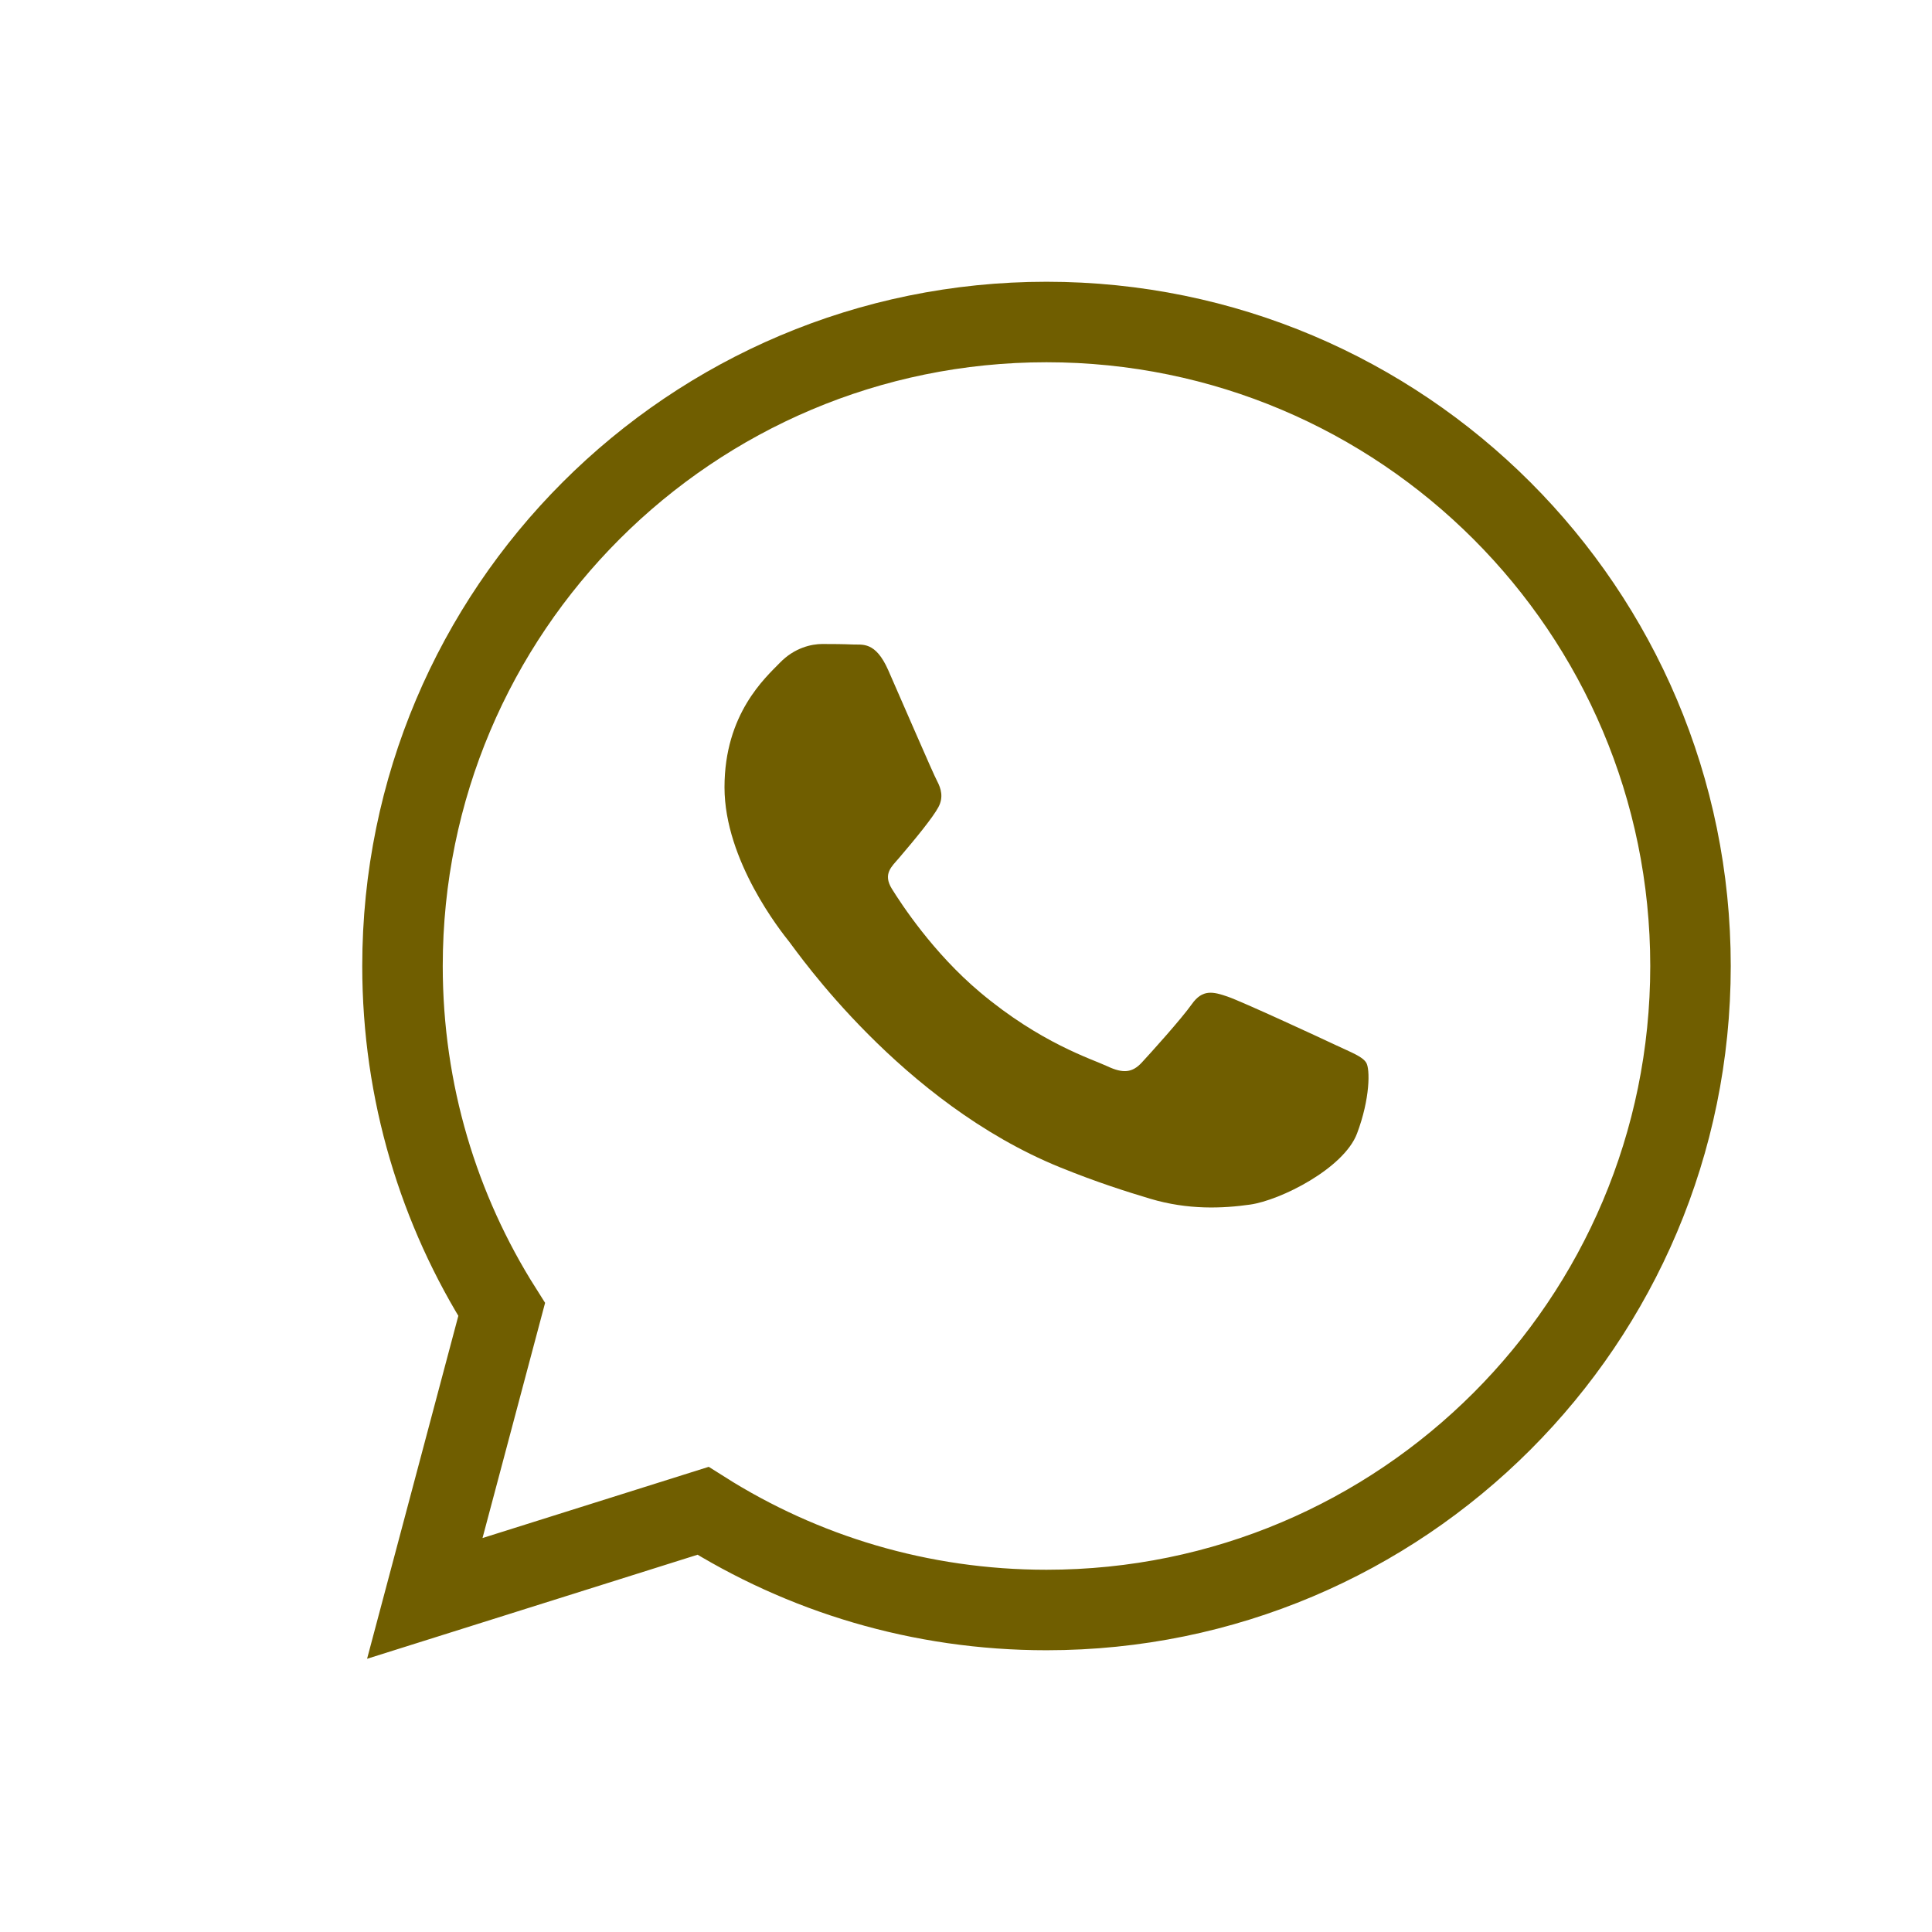
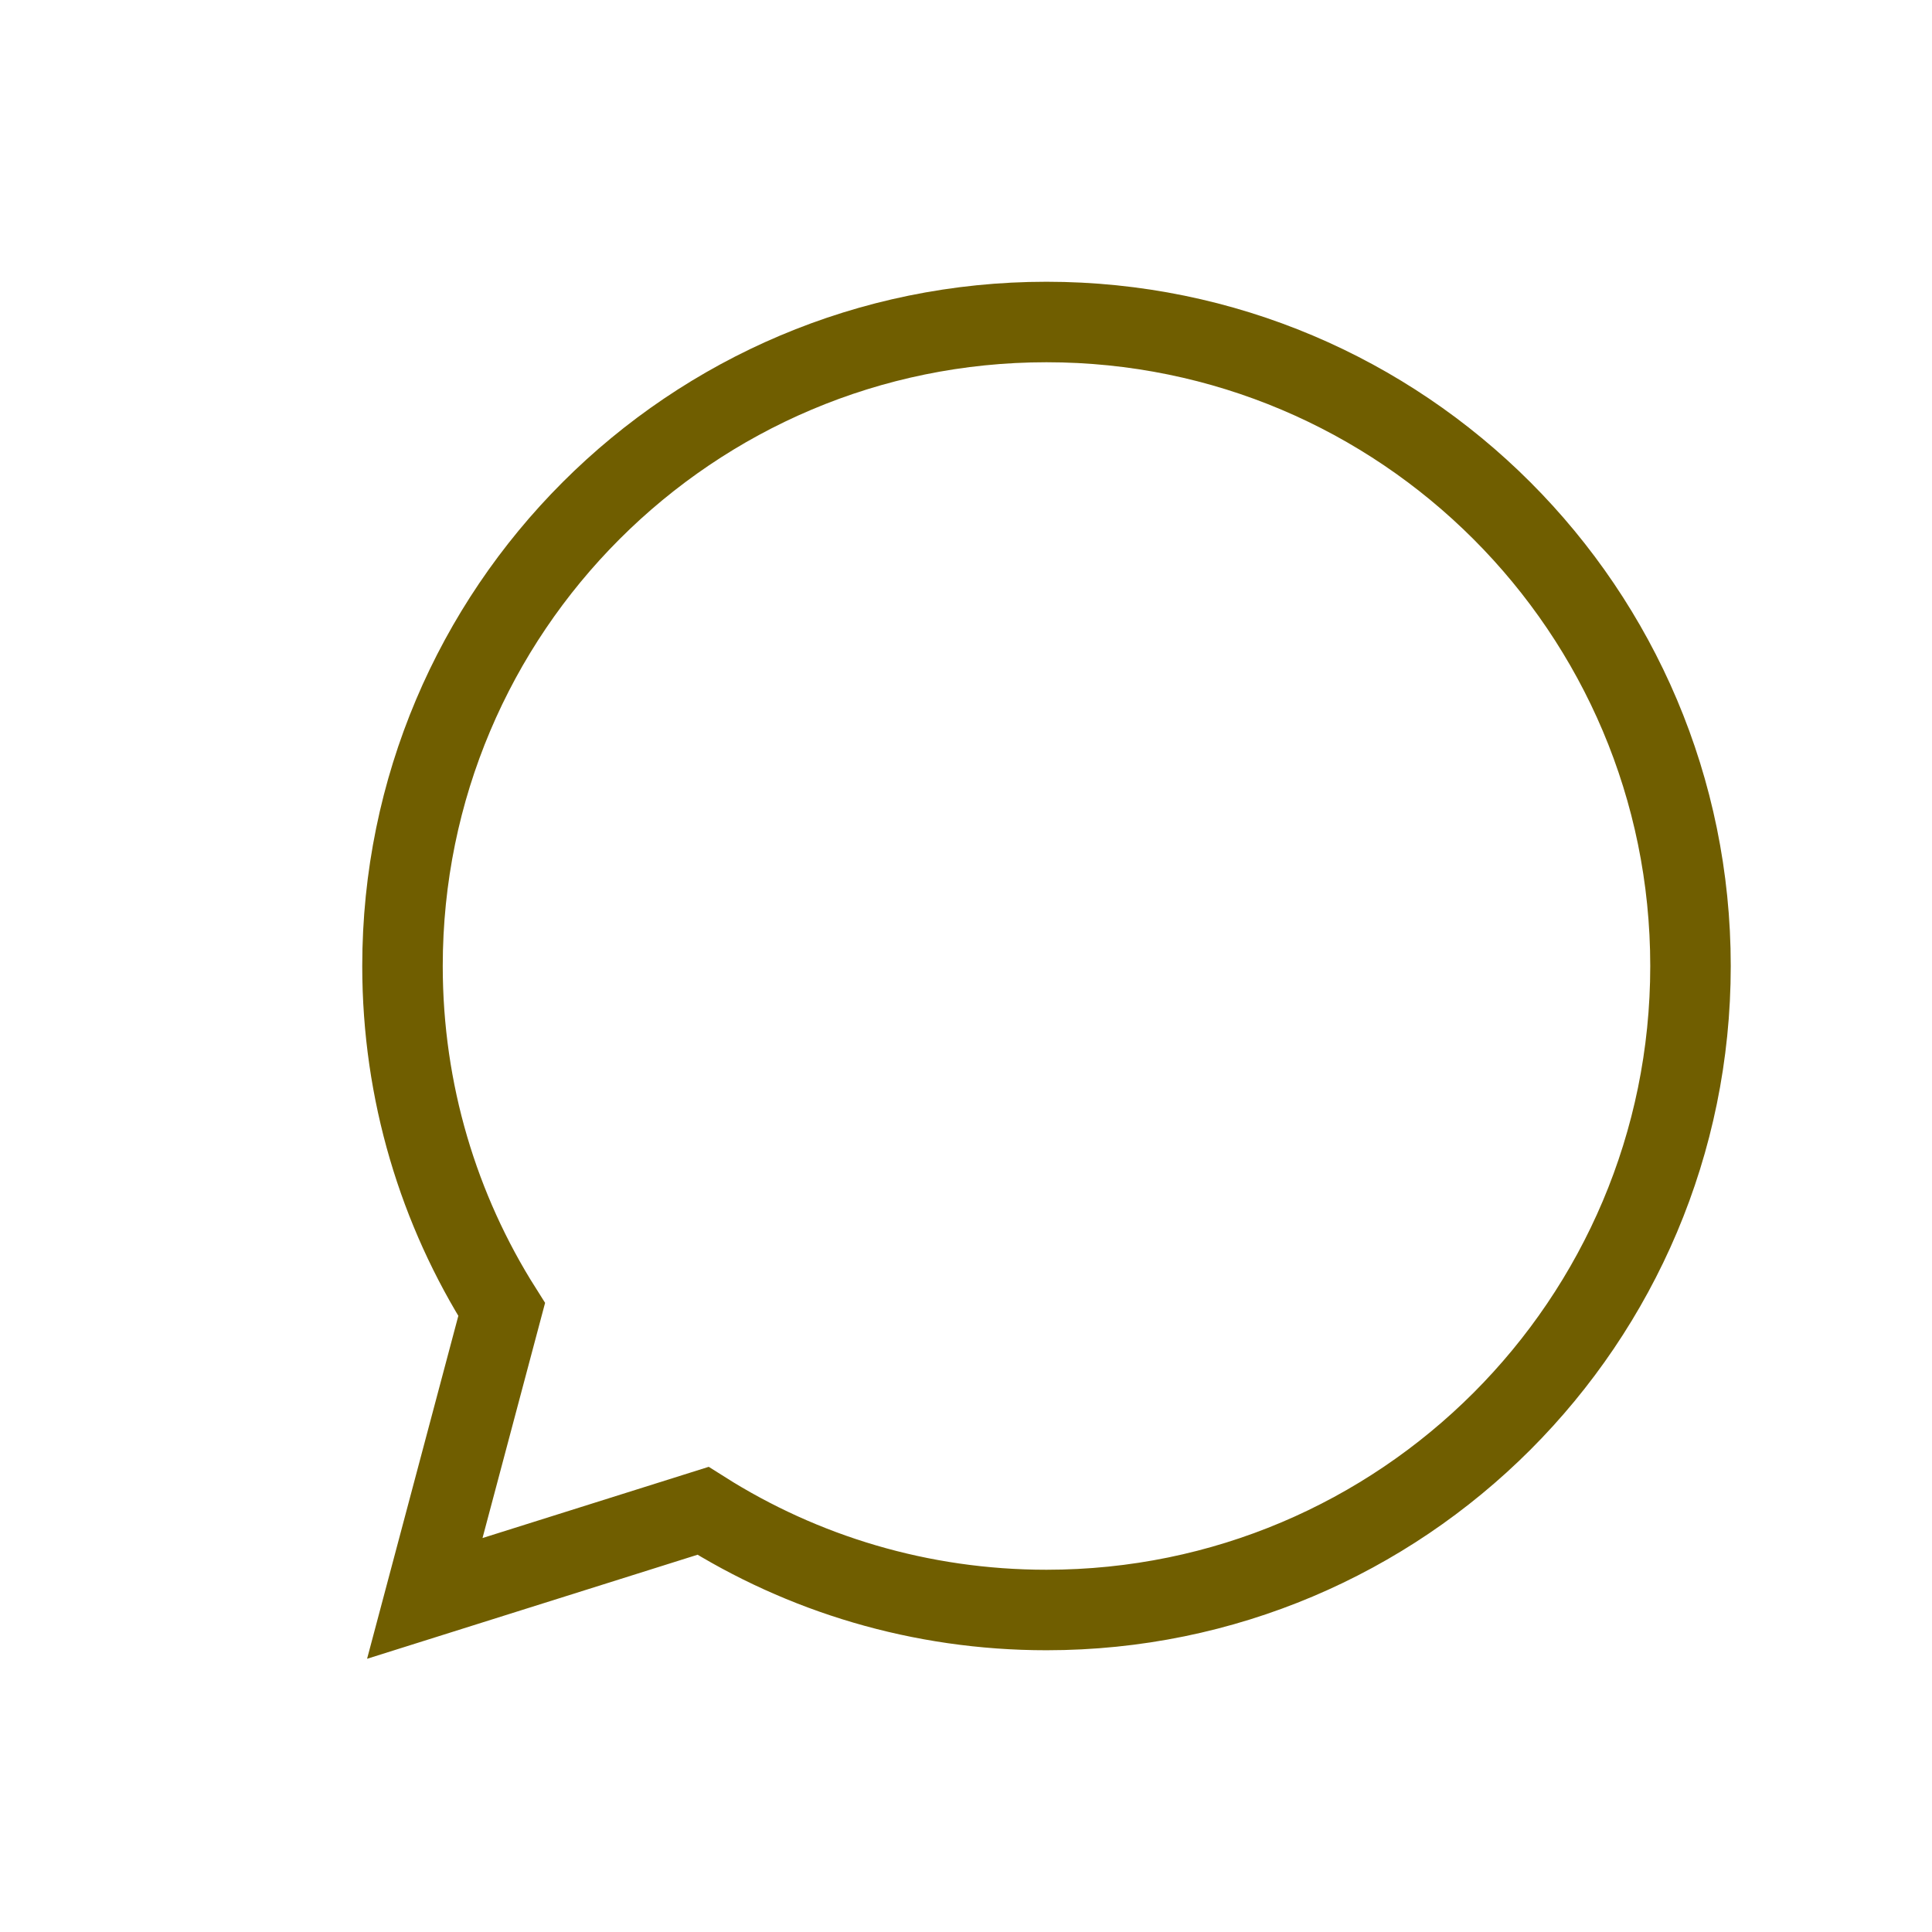
<svg xmlns="http://www.w3.org/2000/svg" width="24" height="24" viewBox="0 0 24 24" fill="none">
-   <path fill-rule="evenodd" clip-rule="evenodd" d="M16.594 12.983C16.397 12.89 15.43 12.442 15.249 12.38C15.069 12.318 14.938 12.287 14.806 12.473C14.675 12.658 14.298 13.076 14.183 13.2C14.068 13.324 13.954 13.339 13.757 13.246C13.56 13.154 12.926 12.958 12.174 12.326C11.589 11.834 11.194 11.226 11.079 11.041C10.964 10.855 11.078 10.764 11.165 10.662C11.378 10.413 11.591 10.151 11.657 10.027C11.723 9.904 11.69 9.795 11.641 9.702C11.591 9.61 11.198 8.696 11.034 8.325C10.874 7.963 10.712 8.012 10.591 8.006C10.476 8.001 10.345 8 10.214 8C10.082 8 9.869 8.046 9.689 8.232C9.508 8.418 9 8.867 9 9.78C9 10.693 9.705 11.575 9.804 11.699C9.902 11.823 11.192 13.697 13.166 14.5C13.636 14.691 14.002 14.805 14.288 14.891C14.76 15.032 15.189 15.012 15.528 14.964C15.906 14.911 16.692 14.516 16.857 14.082C17.021 13.649 17.021 13.277 16.971 13.2C16.922 13.123 16.791 13.076 16.594 12.983Z" fill="#705E00" />
  <path d="M21 12C21 16.418 17.418 20 13 20C11.431 20 9.968 19.549 8.733 18.768L5.277 19.856L6.232 16.267C5.451 15.032 5 13.569 5 12C5 7.582 8.582 4 13 4C17.418 4 21 7.582 21 12Z" stroke="#705E00" />
</svg>